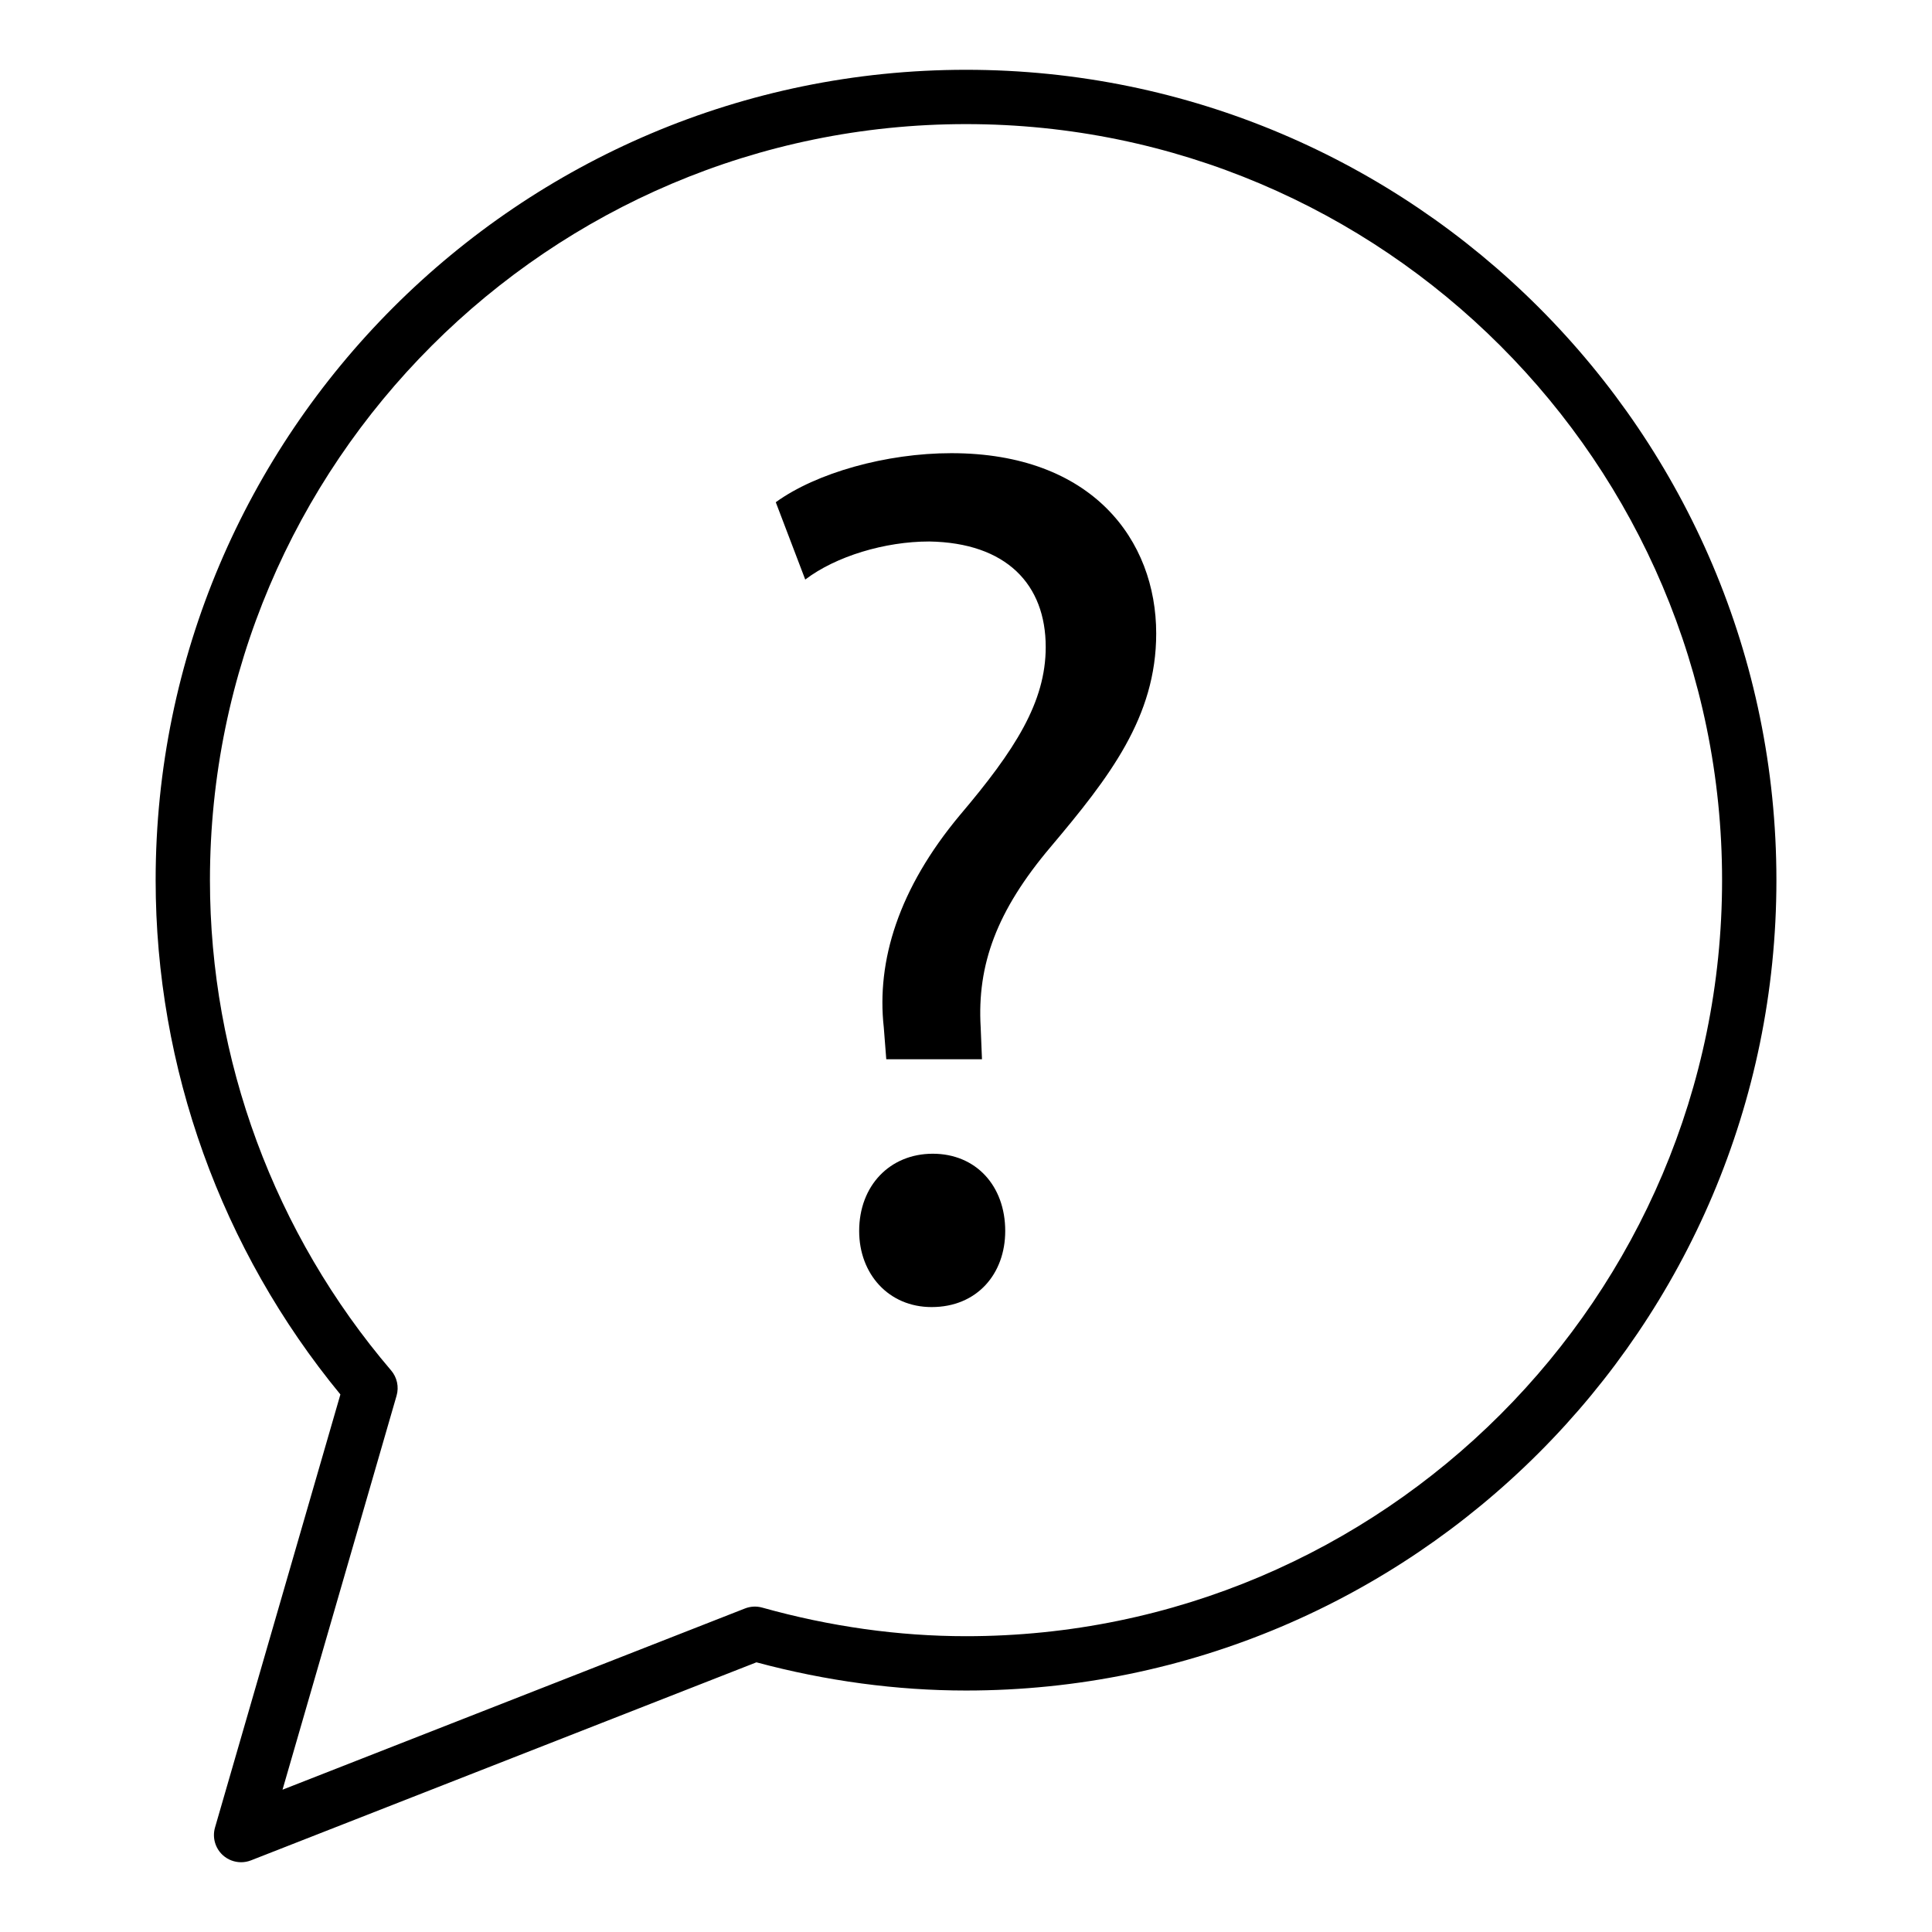
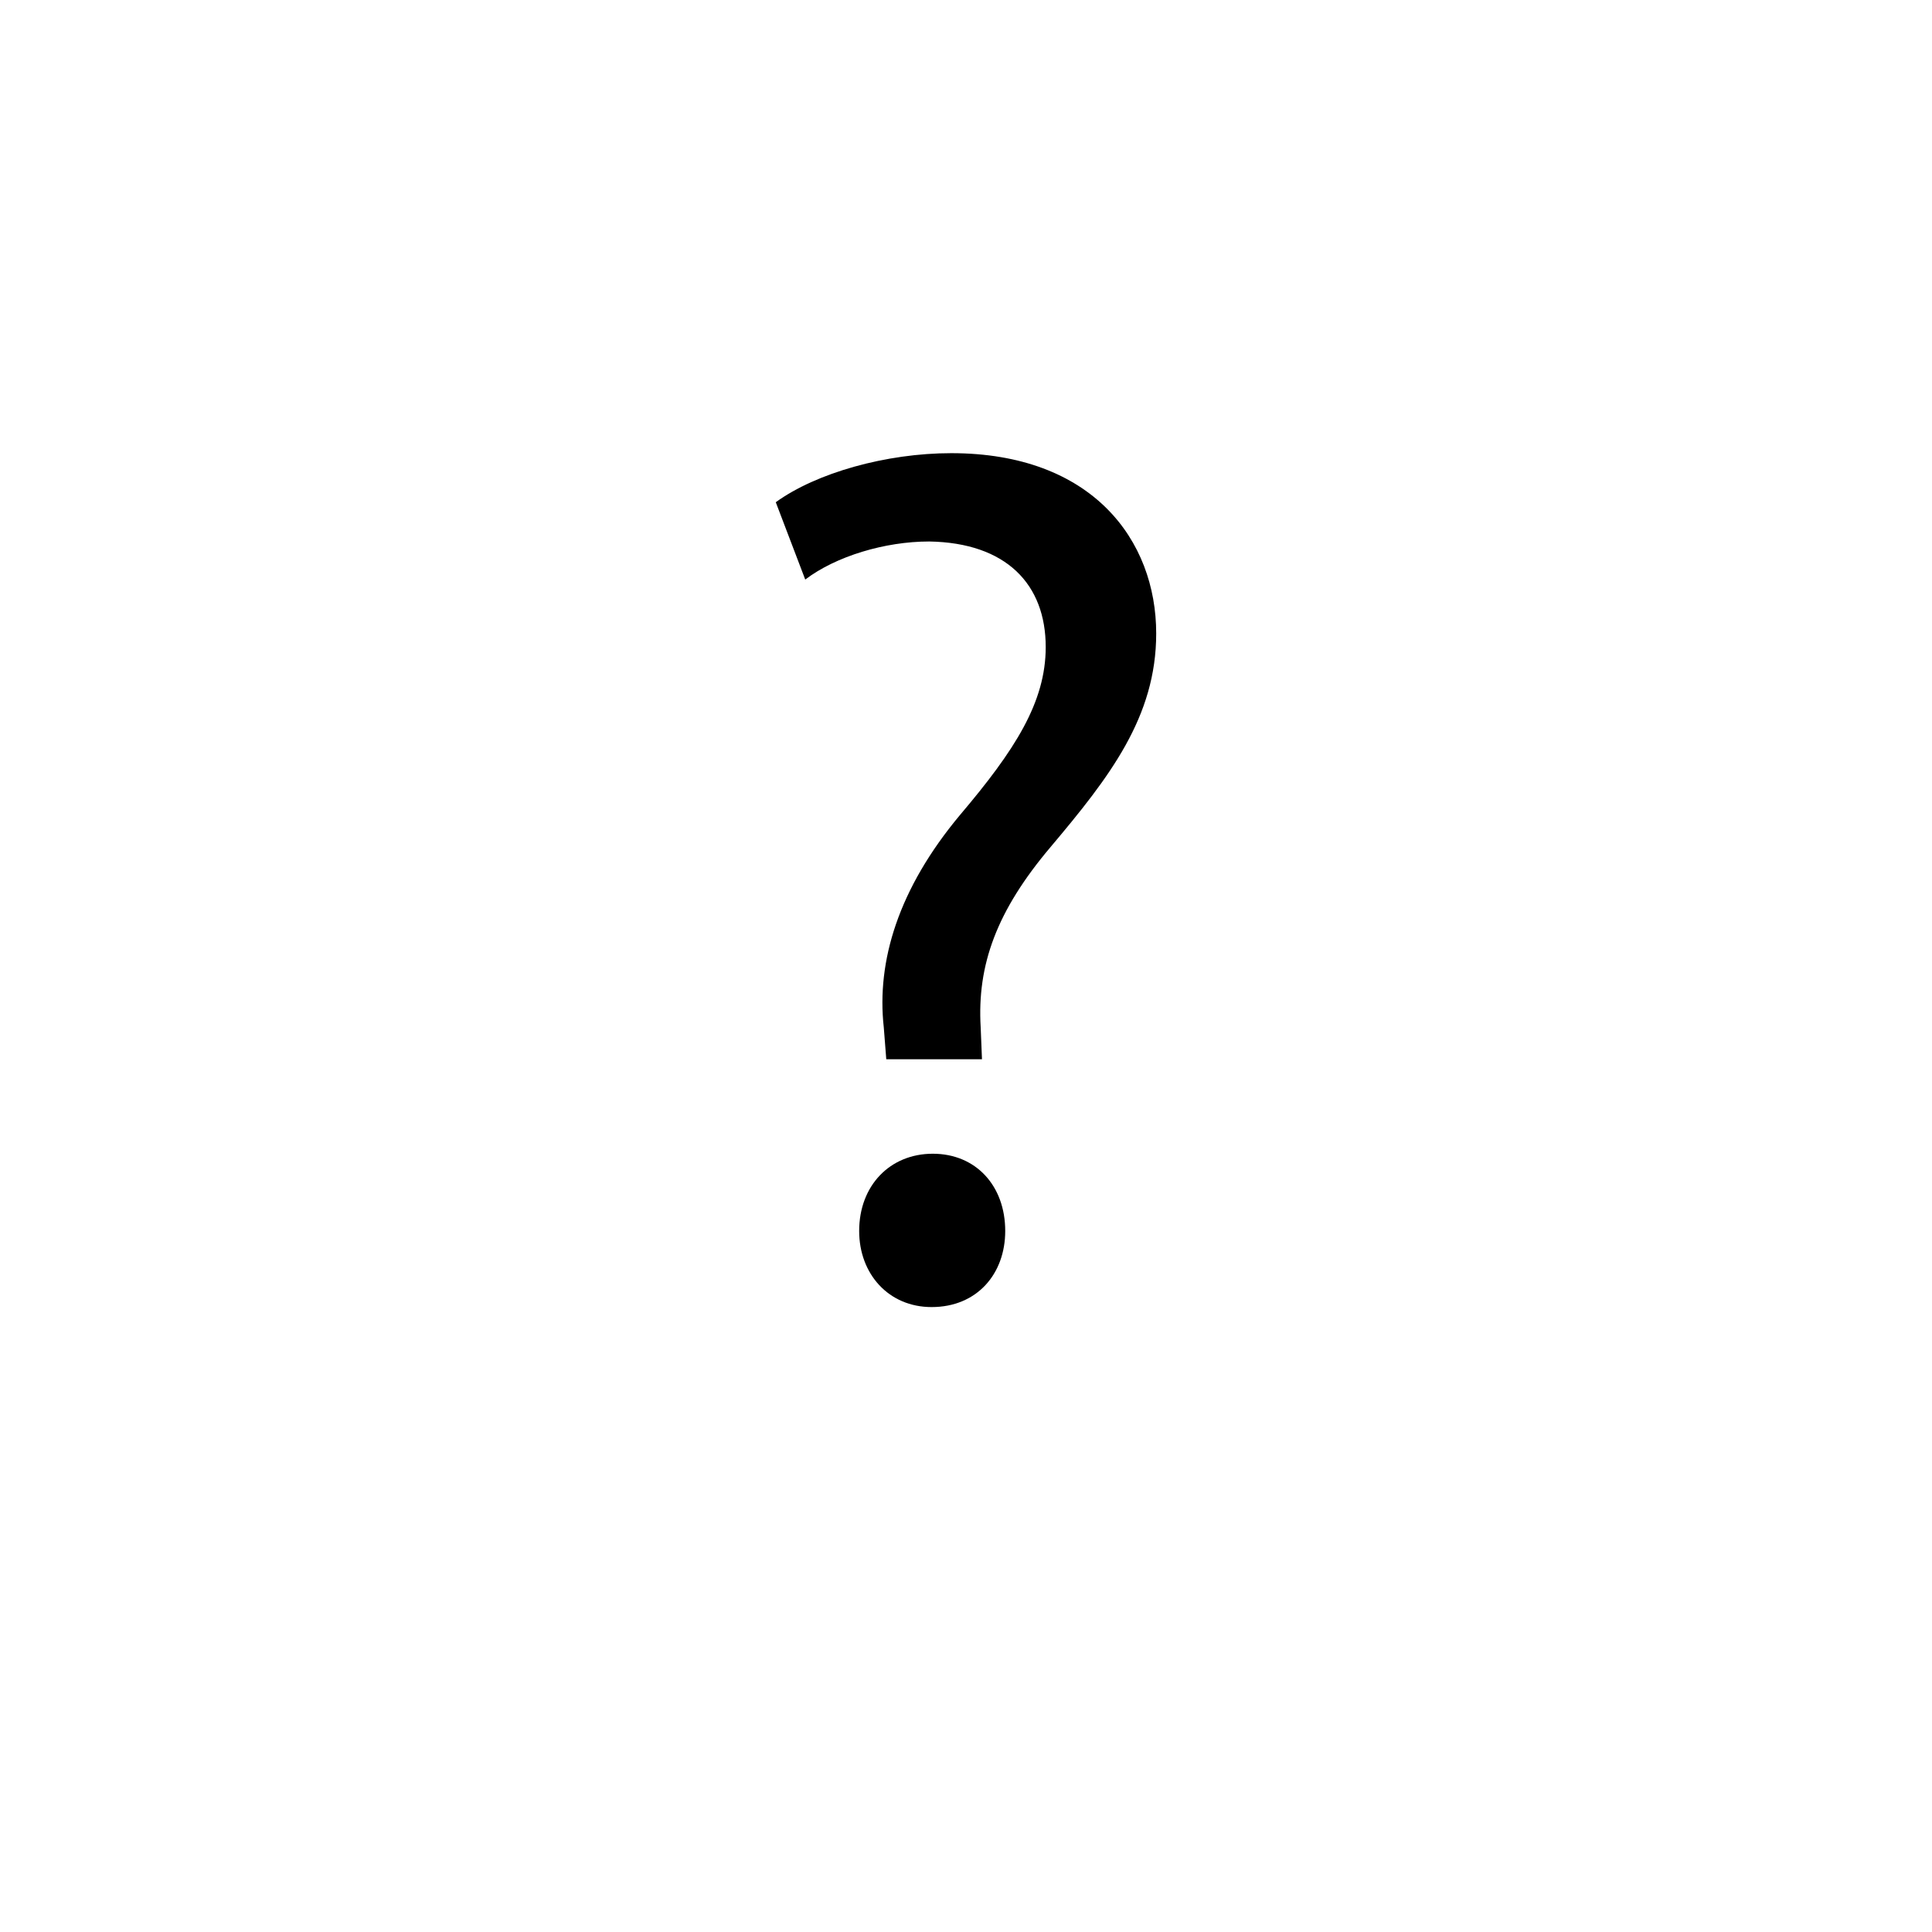
<svg xmlns="http://www.w3.org/2000/svg" fill="#000000" width="800px" height="800px" version="1.1" viewBox="144 144 512 512">
  <g>
-     <path d="m203.04 635.63c1.352 1.23 3.086 1.879 4.852 1.879 0.887 0 1.77-0.16 2.629-0.496l133.94-52.48c18.484 4.957 37.16 7.473 55.547 7.473 118.42 0 214.76-96.336 214.76-214.75 0-118.42-96.34-214.76-214.76-214.76s-214.76 96.34-214.76 214.76c0 49.648 17.359 97.891 48.961 136.29l-33.23 114.77c-0.758 2.637 0.043 5.473 2.066 7.32zm46.059-121.77c0.668-2.324 0.125-4.832-1.441-6.672-30.969-36.266-48.02-82.41-48.02-129.93 0-110.48 89.883-200.37 200.37-200.37s200.36 89.883 200.36 200.36c0 110.48-89.883 200.36-200.36 200.36-17.852 0-36.023-2.547-54.008-7.578-1.512-0.422-3.106-0.344-4.57 0.227l-122.56 48.027z" />
    <path d="m391.2 449.75c-11.359 0-19.512 8.445-19.512 20.477 0 11.383 7.809 20.16 19.195 20.16 12.02 0 19.512-8.777 19.512-20.16 0-12.031-7.809-20.477-19.195-20.477z" />
    <path d="m390.23 287.5c20.492 0.332 30.895 11.383 30.895 27.969 0 14.625-8.129 27.309-22.742 44.543-16.281 19.5-22.133 38.691-20.172 56.246l0.66 8.457h25.363l-0.344-8.457c-0.98-16.586 4.234-30.895 18.531-47.801 15.621-18.531 27.984-34.457 27.984-56.578 0-24.699-16.918-47.785-54.301-47.785-17.234 0-35.766 5.203-46.516 13l7.809 20.492c8.129-6.18 21.129-10.086 32.832-10.086z" />
  </g>
</svg>